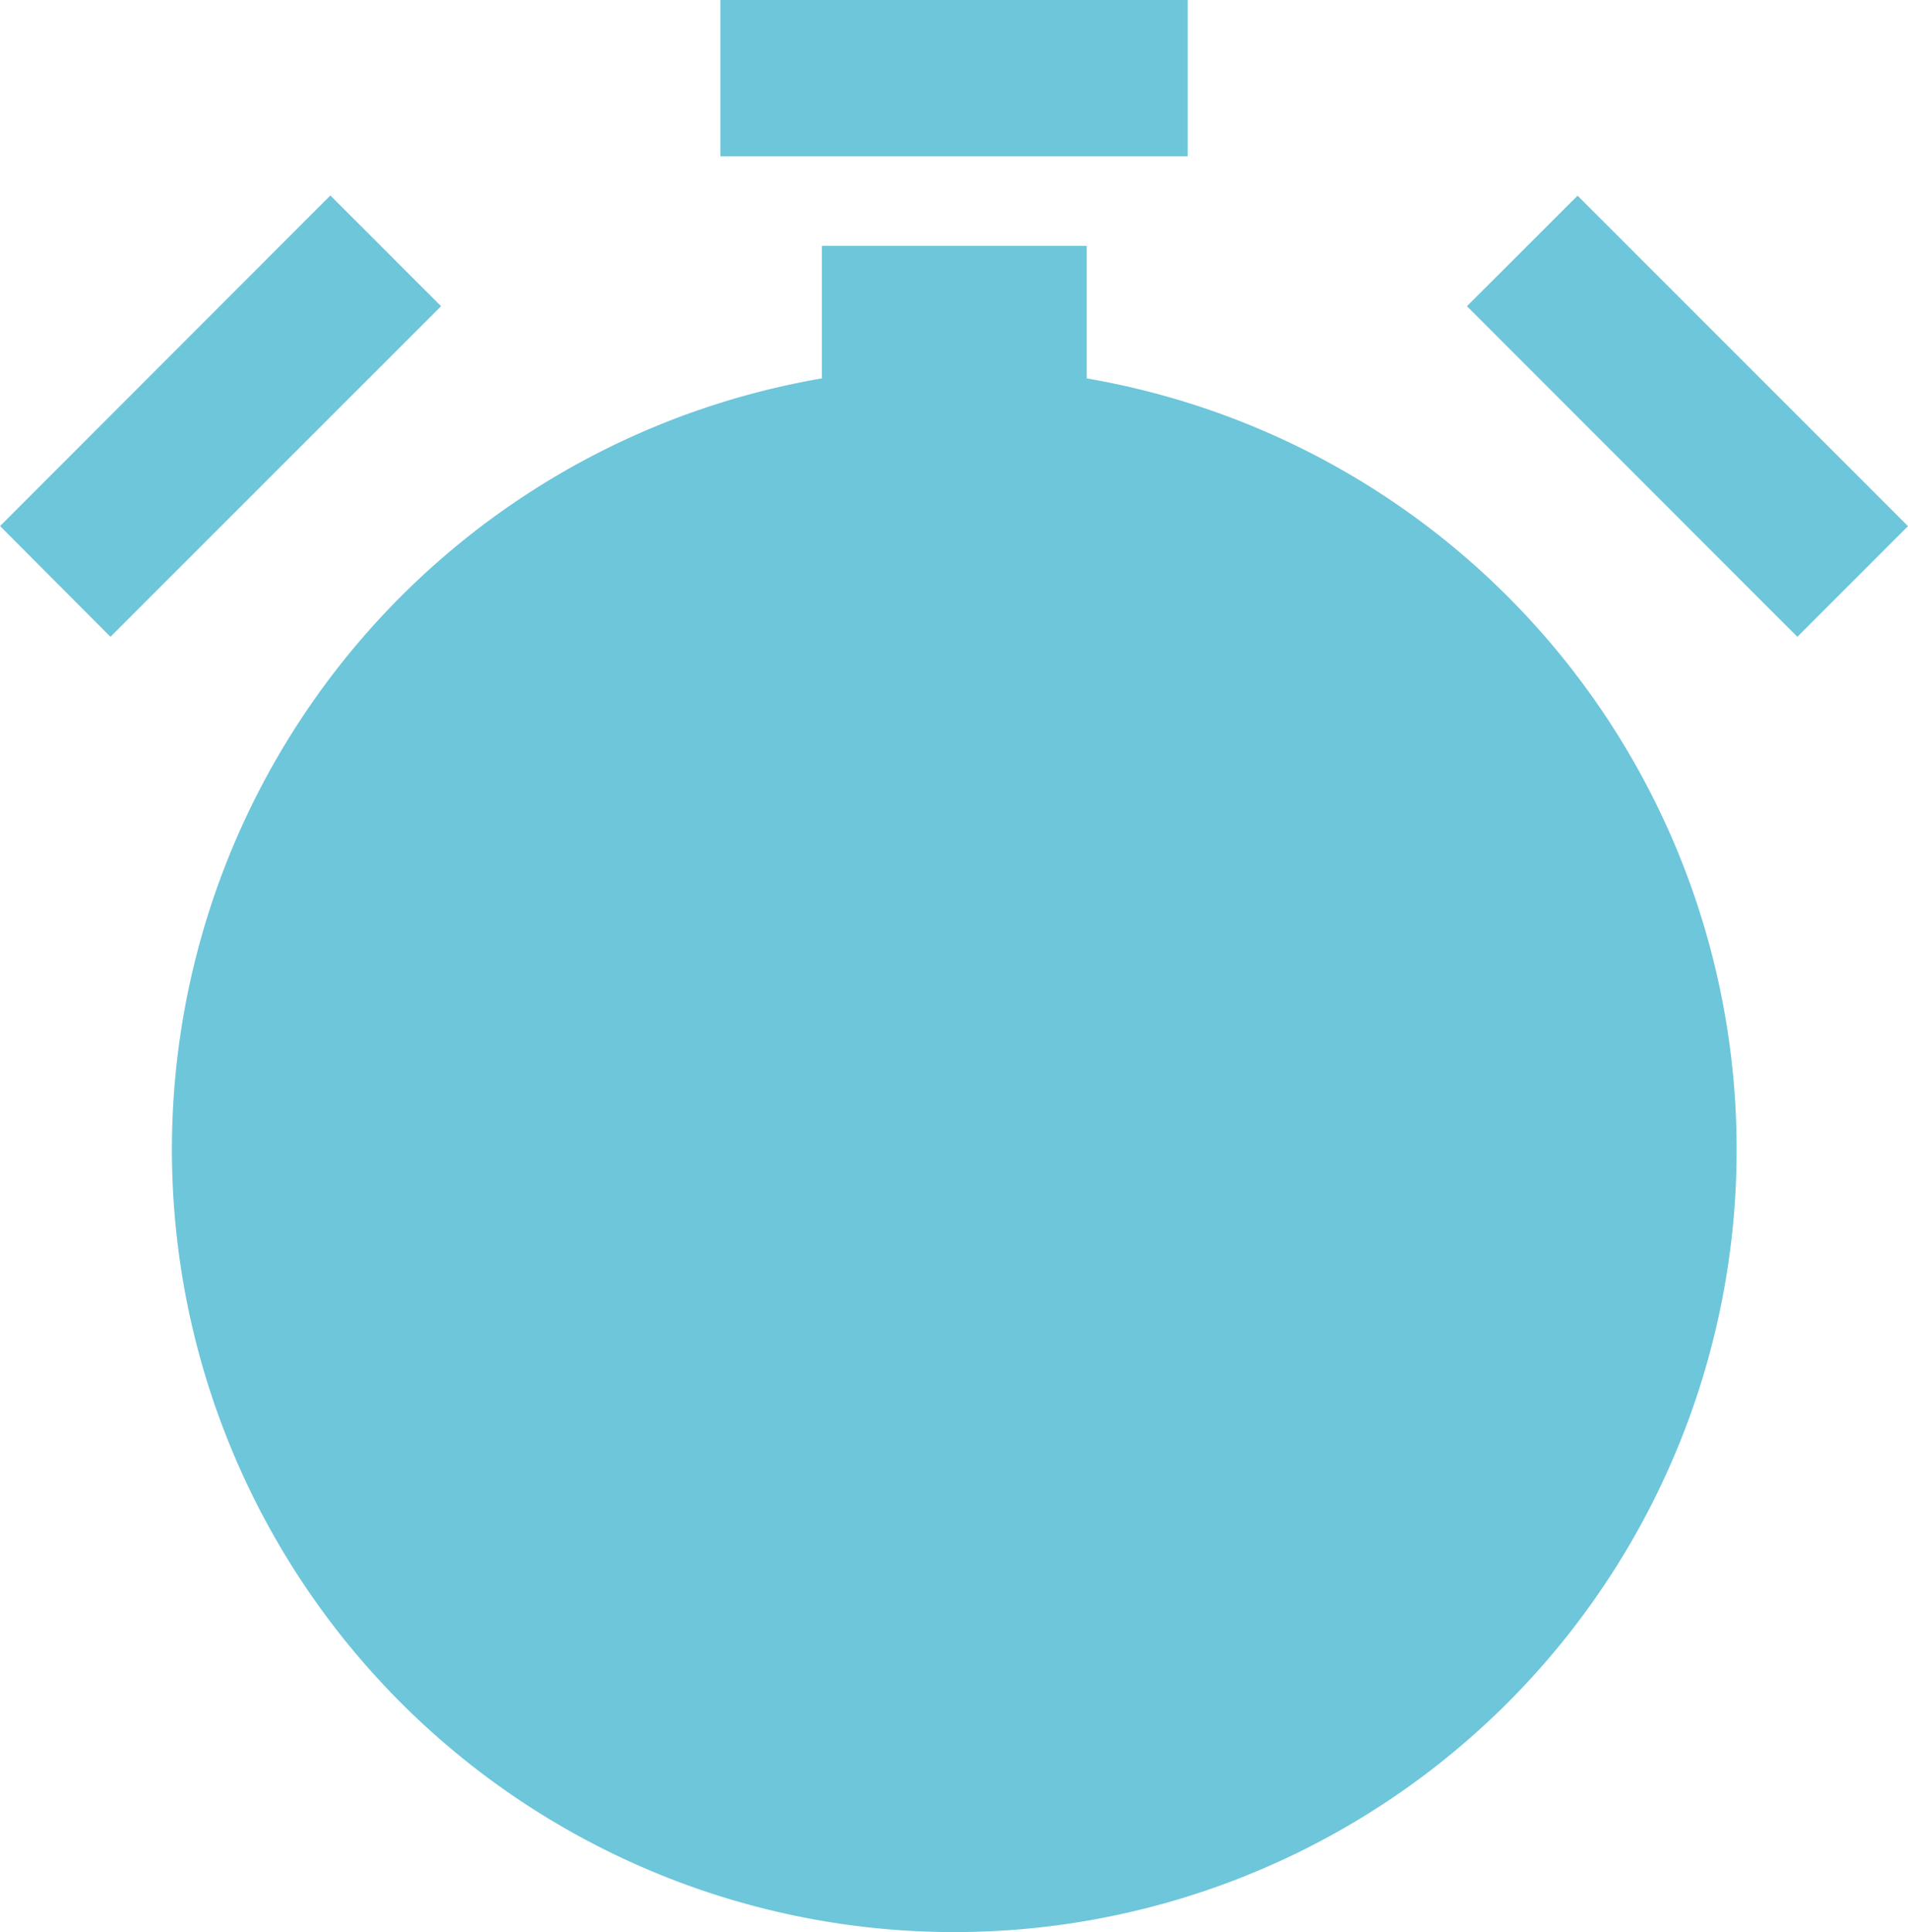
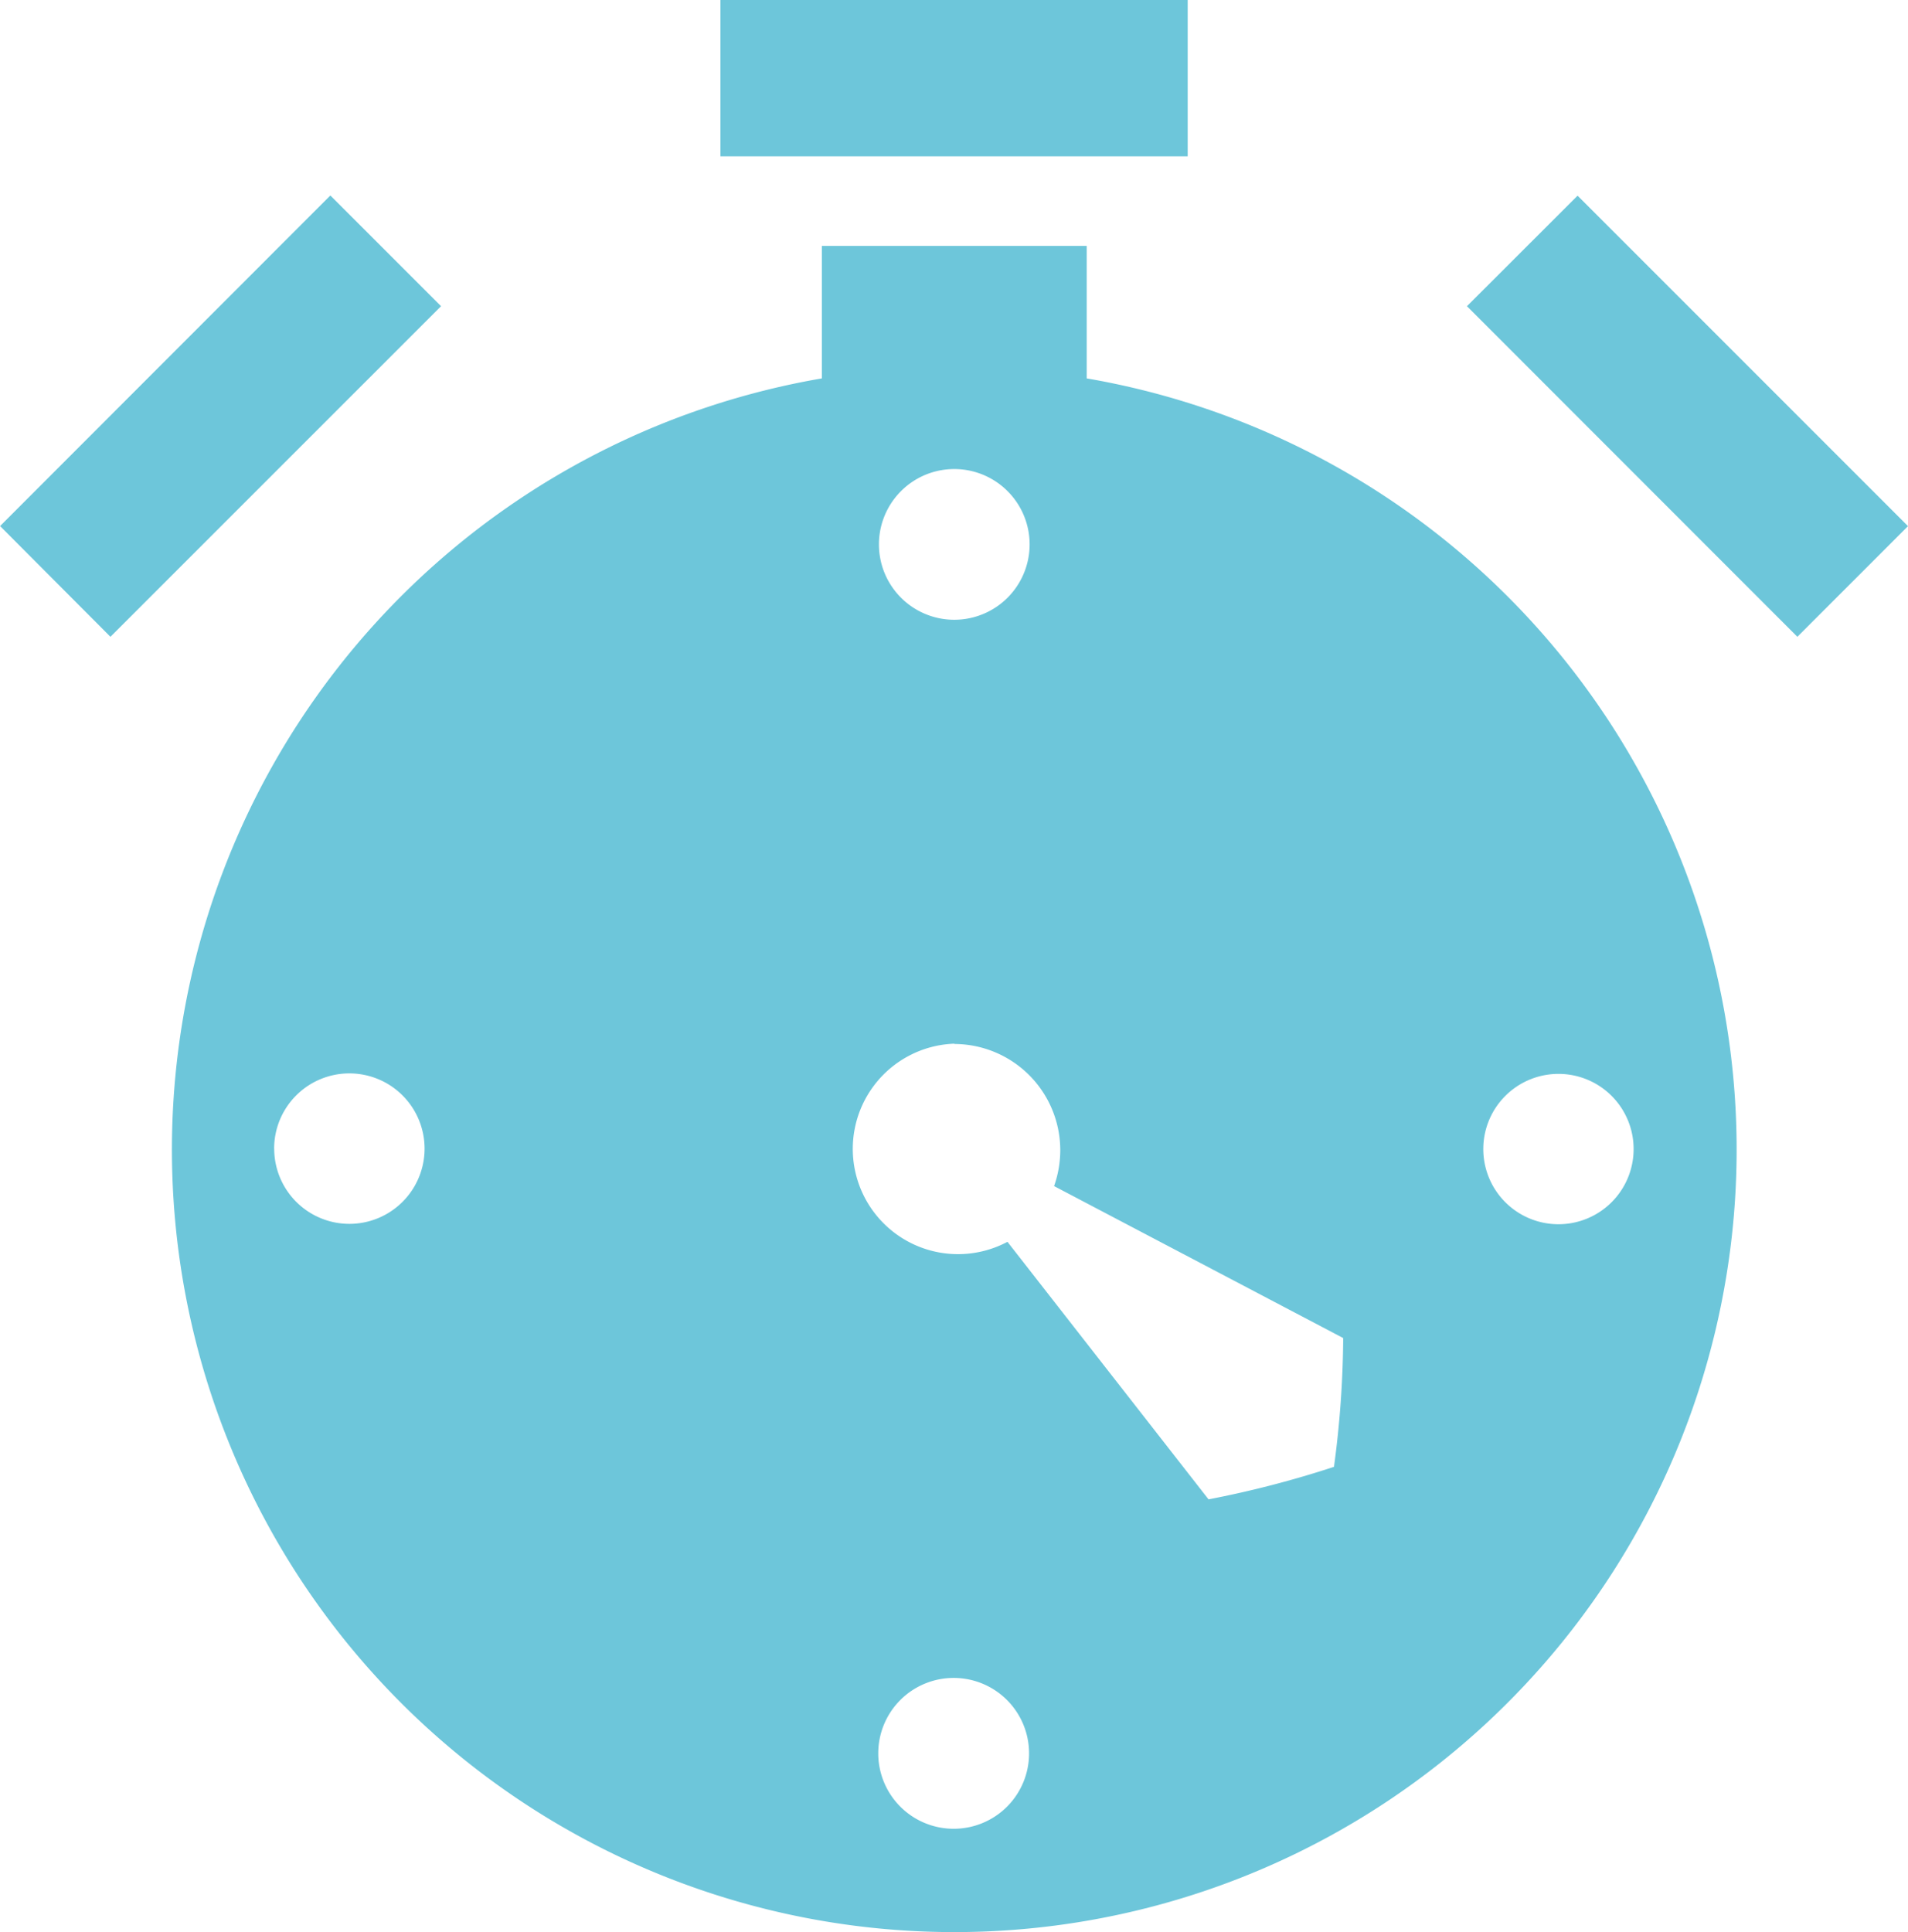
<svg xmlns="http://www.w3.org/2000/svg" id="Calque_1" data-name="Calque 1" viewBox="0 0 308.19 312.03">
  <defs>
    <style>.cls-1,.cls-2{fill:#6dc6da;}.cls-1{fill-rule:evenodd;}</style>
  </defs>
  <path id="Tracé_173" data-name="Tracé 173" class="cls-1" d="M259.9,265.16h75.47v25.25H259.9Zm59.16,61.11a126.37,126.37,0,1,1-42.78,0v-21.4h42.78v21.4ZM143.56,350.1l53.33-53.37,17.88,17.88L161.37,368,143.53,350.1Zm254.79-53.34,53.37,53.37L433.85,368l-53.37-53.39Zm-100.71,137a17.16,17.16,0,0,1,17.15,17.18,17.47,17.47,0,0,1-1,5.77l46.7,24.54A161.56,161.56,0,0,1,359,502.05a164.65,164.65,0,0,1-20.26,5.25l-32.48-41.59a17,17,0,1,1-8.52-32Zm109.76,17a12.14,12.14,0,1,1-12.14-12.17,12.13,12.13,0,0,1,12.14,12.17ZM297.58,560.5a12.18,12.18,0,1,1,12.17-12.18,12.17,12.17,0,0,1-12.17,12.18ZM187.81,450.67A12.15,12.15,0,1,1,200,462.81a12.15,12.15,0,0,1-12.18-12.14ZM297.64,340.91a12.17,12.17,0,1,1-12.14,12.2v0A12.17,12.17,0,0,1,297.64,340.91Z" transform="translate(-143.53 -265.16)" />
-   <ellipse id="Ellipse_30" data-name="Ellipse 30" class="cls-2" cx="154.05" cy="187.41" rx="116.09" ry="123.19" />
</svg>